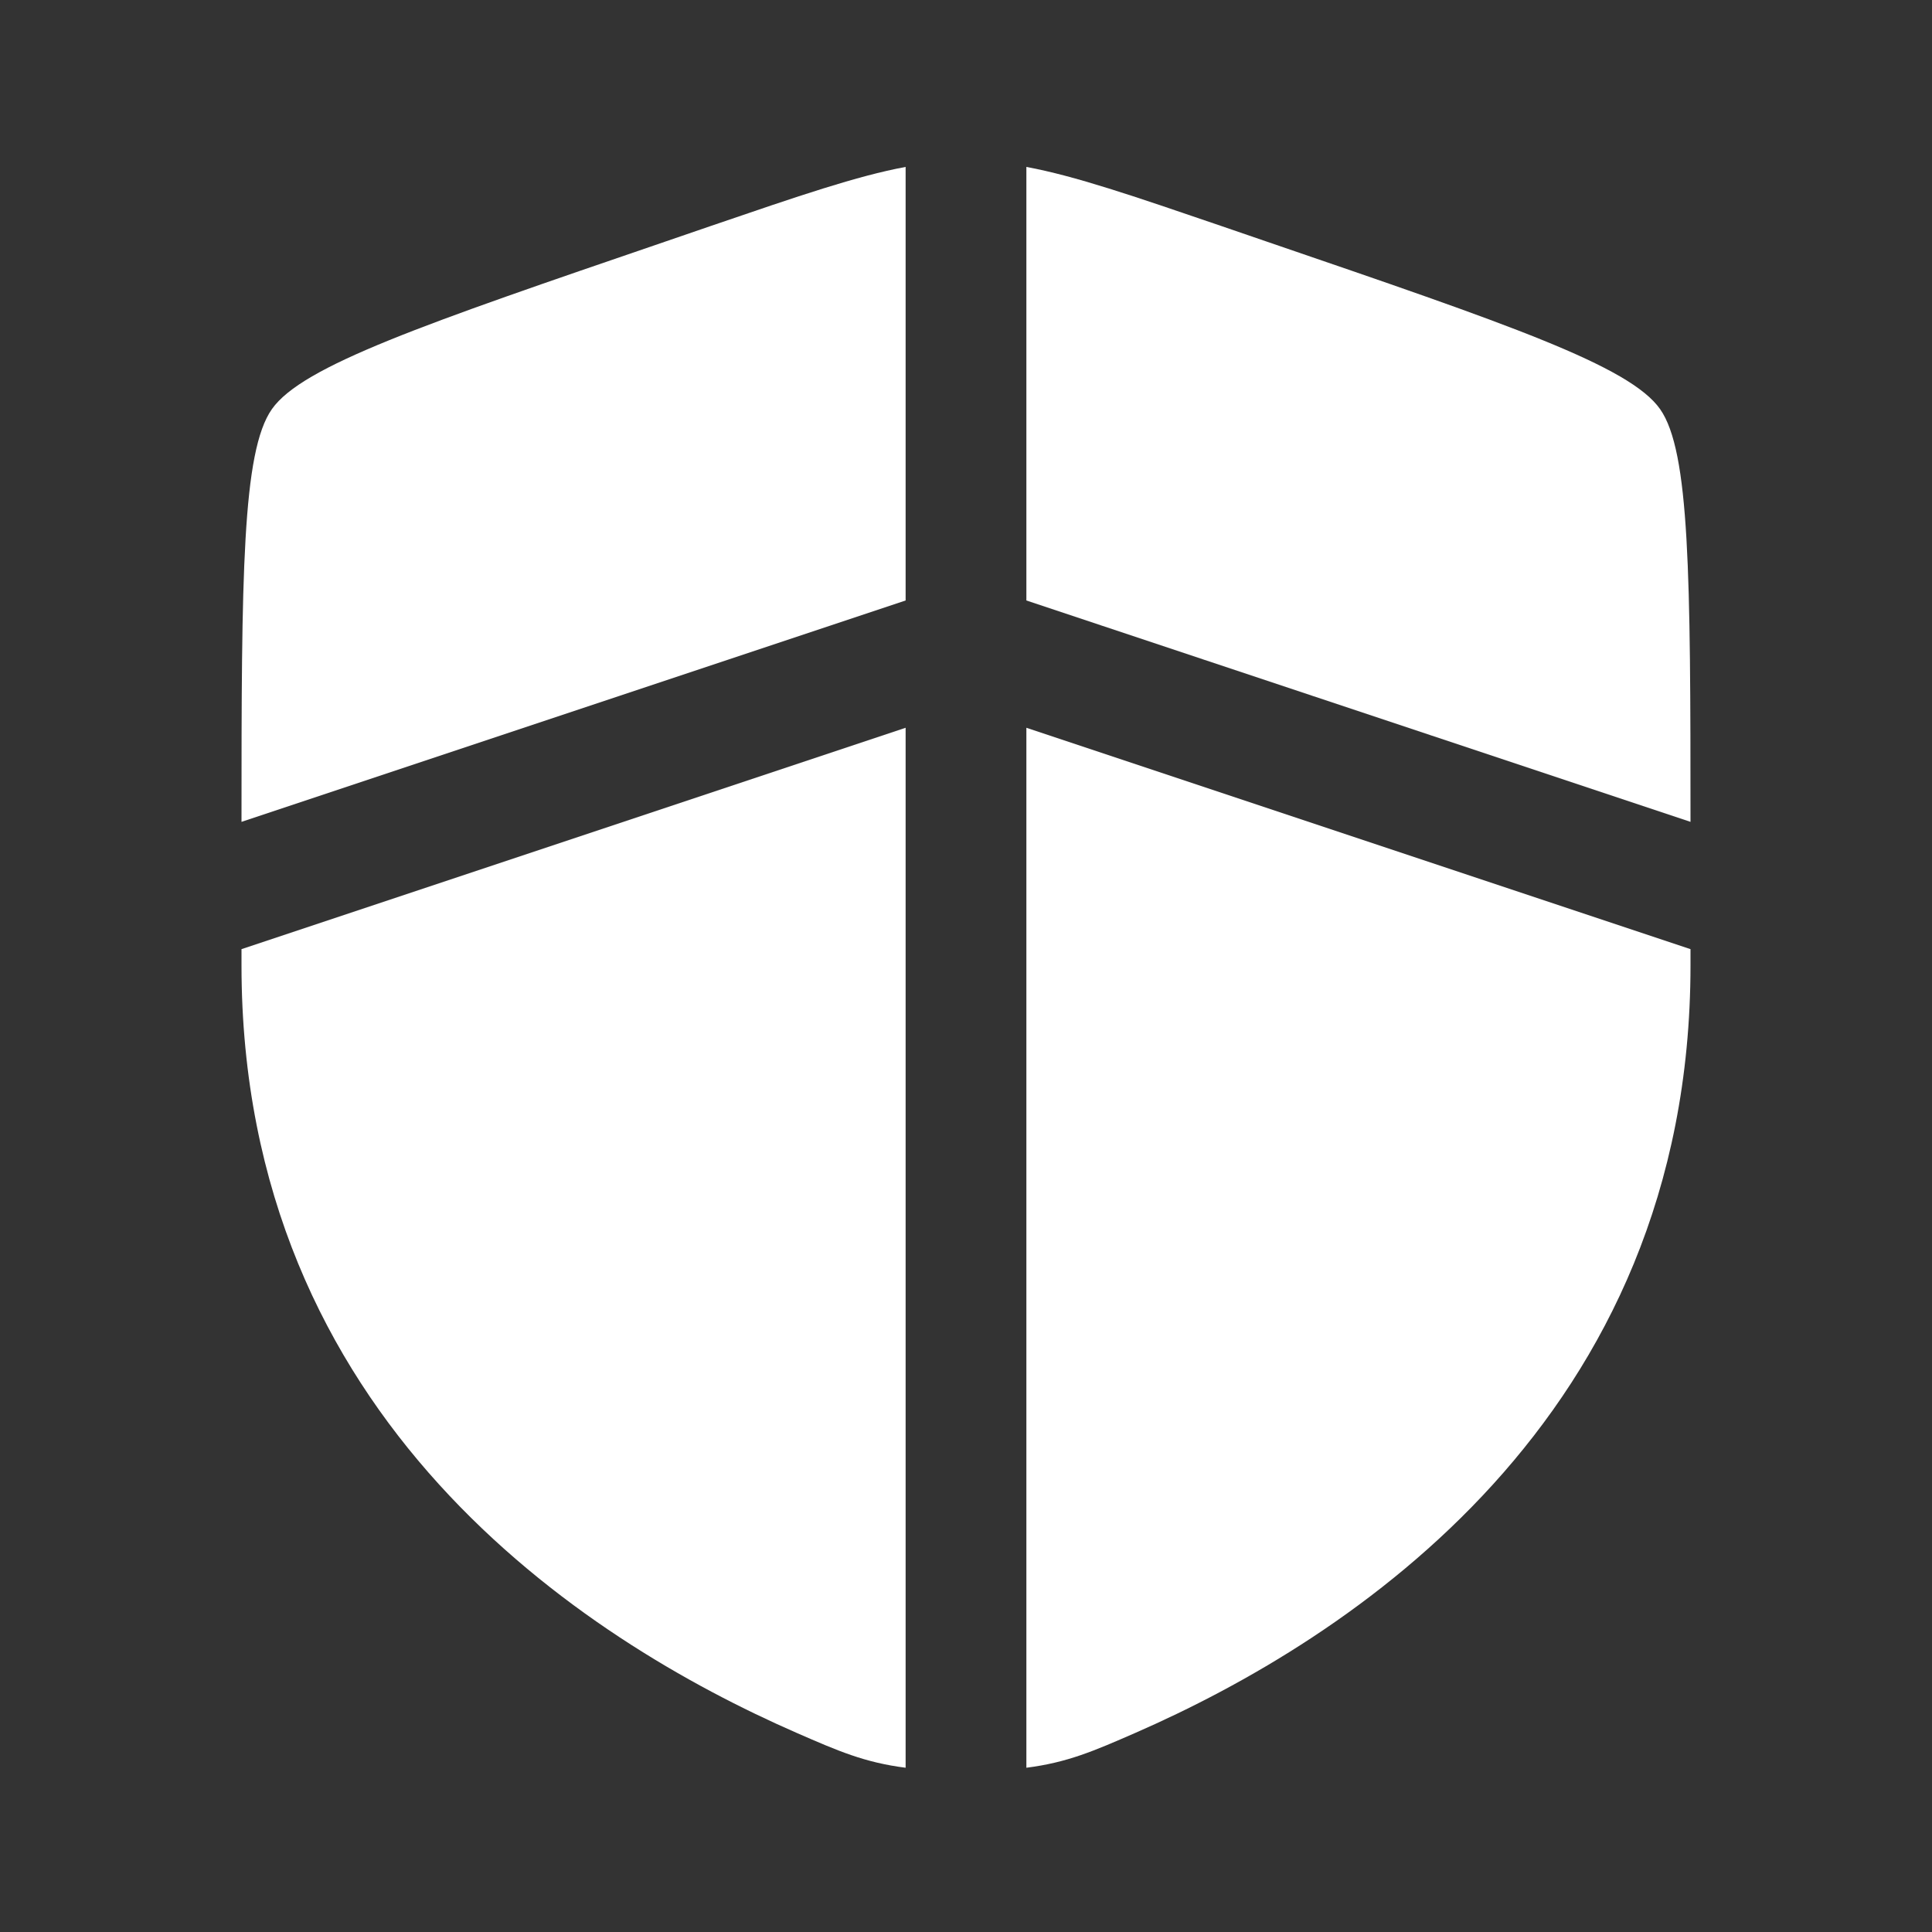
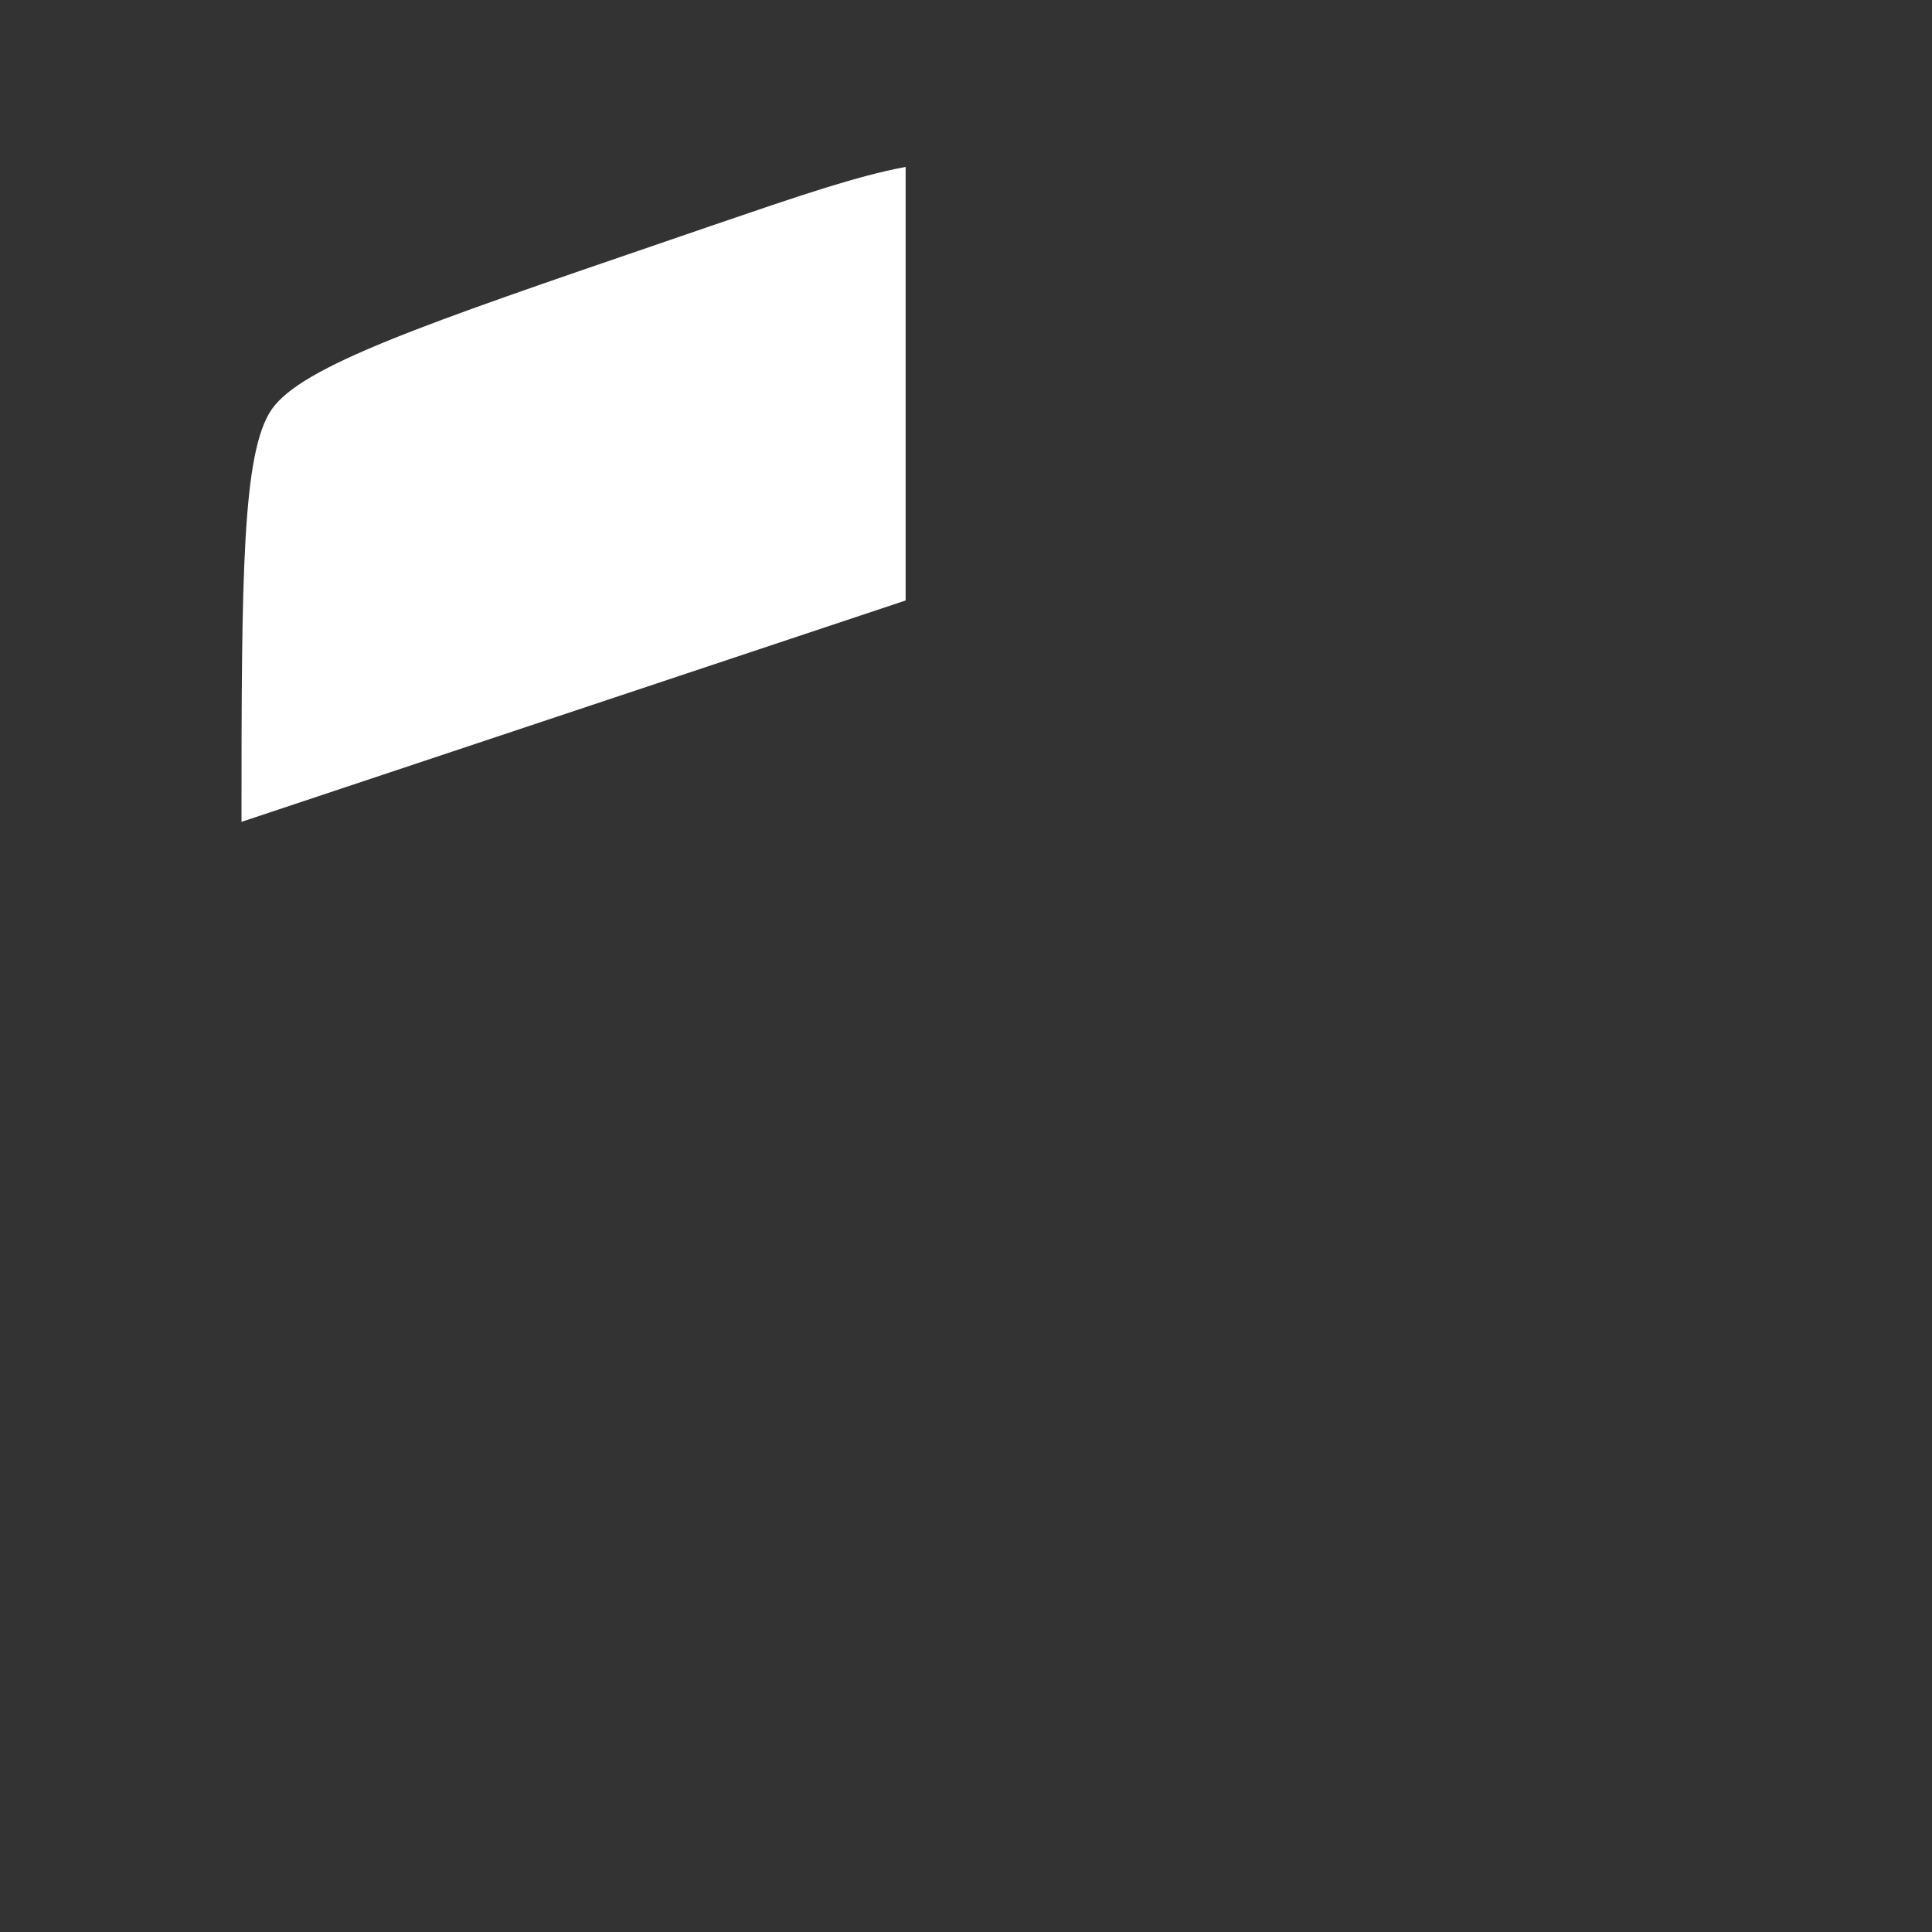
<svg xmlns="http://www.w3.org/2000/svg" width="48" height="48" viewBox="0 0 48 48" fill="none">
  <rect x="0" y="0" width="48" height="48" fill="#333333" stroke="none" />
  <path d="M22.5 4.147C21.287 4.373 19.863 4.861 17.675 5.609L16.53 6.002C10.517 8.06 7.51 9.089 6.755 10.165C6.016 11.217 6 14.3 6 20.419L22.5 14.919V4.147Z" fill="white" />
-   <path d="M22.5 18.081L6 23.581V23.983C6 35.259 14.478 40.731 19.797 43.055C20.819 43.501 21.478 43.789 22.5 43.919V18.081Z" fill="white" />
-   <path d="M25.5 43.919V18.081L42 23.581V23.983C42 35.259 33.522 40.731 28.203 43.055C27.181 43.501 26.522 43.789 25.5 43.919Z" fill="white" />
-   <path d="M25.5 14.919V4.147C26.713 4.373 28.137 4.861 30.325 5.609L31.47 6.002C37.483 8.06 40.49 9.089 41.245 10.165C41.984 11.217 42 14.3 42 20.419L25.5 14.919Z" fill="white" />
</svg>